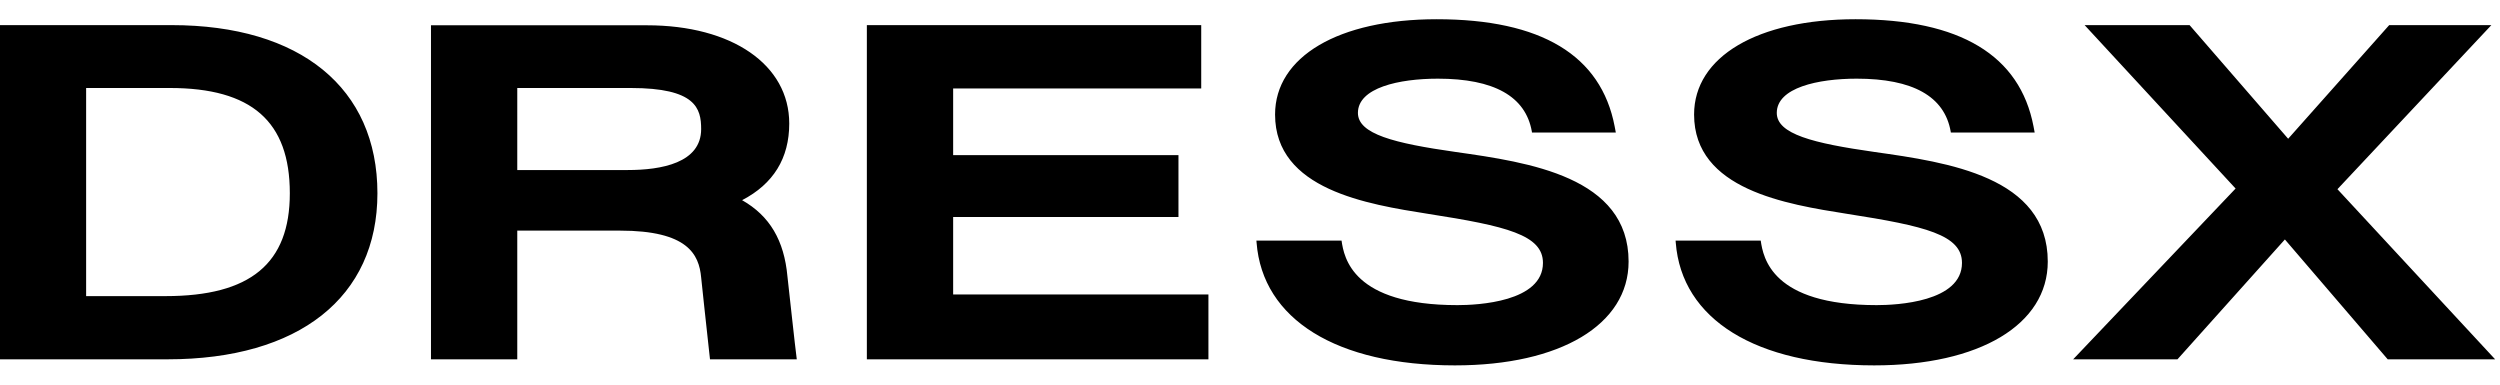
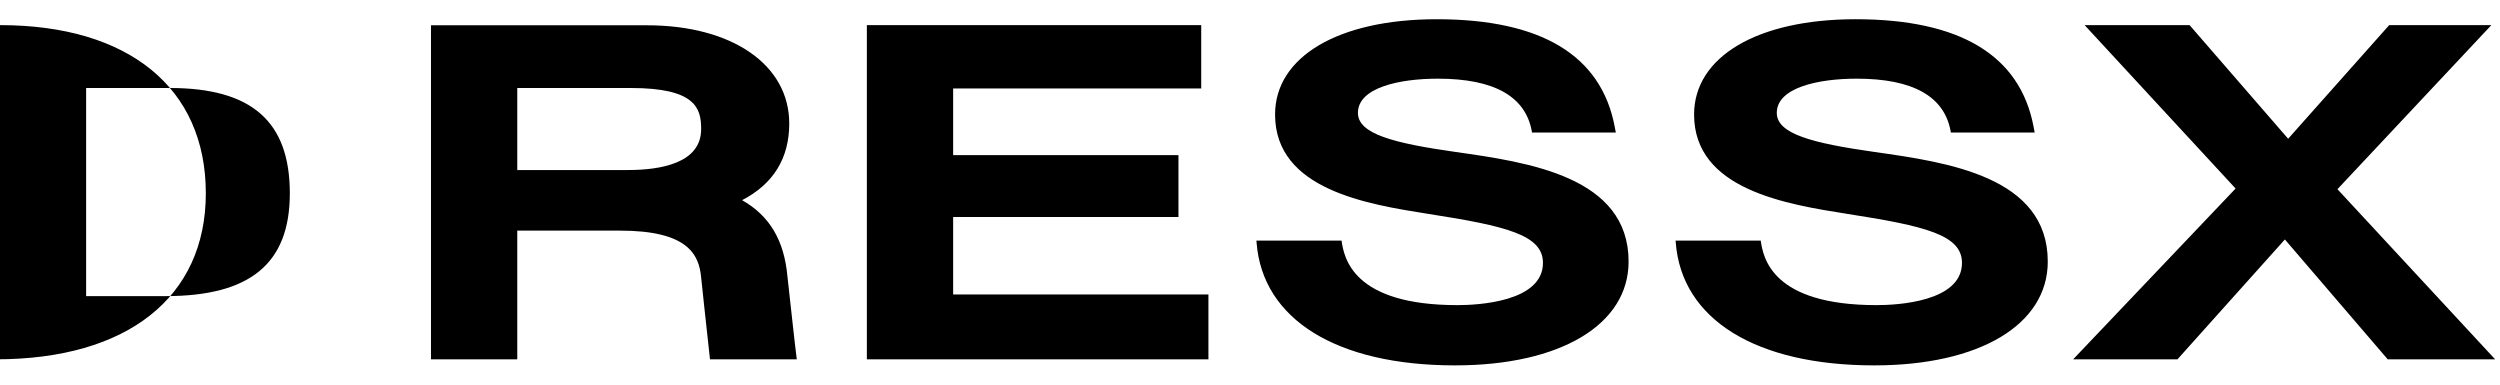
<svg xmlns="http://www.w3.org/2000/svg" fill="none" height="1000" viewBox="0 0 6500 1000" width="6500">
-   <path clip-rule="evenodd" d="m3783.07 950c274.17 0 451.27-106.005 451.27-269.915 0-220.529-259.69-257.994-448.72-284.815-161.78-22.99-255.02-46.831-255.02-101.751 0-65.563 107.29-88.978 207.77-88.978 146.02 0 228.19 45.98 244.37 137.087l.42 2.979h217.97l-2.98-15.752c-35.33-185.194-191.15-278.855-462.76-278.855-255.44 0-420.2 97.493-420.2 247.777 0 195.322 239.89 233.268 398.69 258.383l.22.035c202.22 31.505 297.59 54.495 297.59 127.295 0 101.75-170.3 109.84-222.24 109.84-272.89 0-295.03-123.46-301.42-167.74h-221.38l.43 5.11c15.32 199.67 208.18 319.3 515.99 319.3zm-3783.07-884.679h446.169c335.051 0 535.146 163.481 535.146 437.229 0 270.34-203.925 431.695-545.789 431.695h-435.526zm223.936 704.589h206.48c220.529 0 323.134-84.72 323.134-267.36 0-186.898-99.2-273.748-312.064-273.748h-217.55zm1705.494-249.48c71.94 40.87 109.4 104.73 117.92 198.39.89 9.825 6.99 64.19 12.61 114.345l.03.235c2.41 21.49 4.74 42.19 6.52 58.27l5.11 42.57h-225.64l-3.83-34.91c-4.69-40.87-18.73-173.695-19.16-177.955-5.53-60.03-34.91-121.76-211.17-121.76h-266.93v334.625h-224.36v-868.494h561.54c221.38 0 369.96 102.601 369.96 255.44 0 90.255-41.29 157.095-122.6 199.244zm-584.54-78.336h287.37c86.85 0 190.73-18.306 190.73-106.433 0-54.068-14.05-106.86-183.06-106.86h-295.04zm1133.3 122.186h585.82v-160.927h-585.82v-173.273h644.99v-164.759h-869.35v868.924h888.08v-168.595h-663.72zm2846.01 115.805c0 163.91-177.1 269.915-451.25 269.915-307.81 0-500.67-119.63-516-319.3l-.42-5.11h221.38c6.38 44.28 28.53 167.74 301.42 167.74 51.94 0 221.82-8.09 221.82-109.84 0-72.8-95.4-95.79-297.6-127.295l-.22-.035c-158.8-25.115-398.7-63.061-398.7-258.383 0-150.284 164.76-247.777 419.78-247.777 271.64 0 427.44 93.661 462.79 278.855l2.95 15.752h-217.95l-.45-2.979c-16.15-91.107-98.34-137.087-244.36-137.087-100.47 0-207.75 23.415-207.75 88.978 0 54.92 93.23 78.761 255 101.751 189.86 26.821 449.56 64.286 449.56 284.815zm1153.35-614.764-400.2 426.584 410 442.34h-279.3l-267.35-311.64-279.3 311.64h-271.2l422.35-444.042-392.55-424.882h272.9l256.3 295.459 262.7-295.459z" fill="#000" fill-rule="evenodd" />
+   <path clip-rule="evenodd" d="m3783.07 950c274.17 0 451.27-106.005 451.27-269.915 0-220.529-259.69-257.994-448.72-284.815-161.78-22.99-255.02-46.831-255.02-101.751 0-65.563 107.29-88.978 207.77-88.978 146.02 0 228.19 45.98 244.37 137.087l.42 2.979h217.97l-2.98-15.752c-35.33-185.194-191.15-278.855-462.76-278.855-255.44 0-420.2 97.493-420.2 247.777 0 195.322 239.89 233.268 398.69 258.383l.22.035c202.22 31.505 297.59 54.495 297.59 127.295 0 101.75-170.3 109.84-222.24 109.84-272.89 0-295.03-123.46-301.42-167.74h-221.38l.43 5.11c15.32 199.67 208.18 319.3 515.99 319.3zm-3783.07-884.679c335.051 0 535.146 163.481 535.146 437.229 0 270.34-203.925 431.695-545.789 431.695h-435.526zm223.936 704.589h206.48c220.529 0 323.134-84.72 323.134-267.36 0-186.898-99.2-273.748-312.064-273.748h-217.55zm1705.494-249.48c71.94 40.87 109.4 104.73 117.92 198.39.89 9.825 6.99 64.19 12.61 114.345l.03.235c2.41 21.49 4.74 42.19 6.52 58.27l5.11 42.57h-225.64l-3.83-34.91c-4.69-40.87-18.73-173.695-19.16-177.955-5.53-60.03-34.91-121.76-211.17-121.76h-266.93v334.625h-224.36v-868.494h561.54c221.38 0 369.96 102.601 369.96 255.44 0 90.255-41.29 157.095-122.6 199.244zm-584.54-78.336h287.37c86.85 0 190.73-18.306 190.73-106.433 0-54.068-14.05-106.86-183.06-106.86h-295.04zm1133.3 122.186h585.82v-160.927h-585.82v-173.273h644.99v-164.759h-869.35v868.924h888.08v-168.595h-663.72zm2846.01 115.805c0 163.91-177.1 269.915-451.25 269.915-307.81 0-500.67-119.63-516-319.3l-.42-5.11h221.38c6.38 44.28 28.53 167.74 301.42 167.74 51.94 0 221.82-8.09 221.82-109.84 0-72.8-95.4-95.79-297.6-127.295l-.22-.035c-158.8-25.115-398.7-63.061-398.7-258.383 0-150.284 164.76-247.777 419.78-247.777 271.64 0 427.44 93.661 462.79 278.855l2.95 15.752h-217.95l-.45-2.979c-16.15-91.107-98.34-137.087-244.36-137.087-100.47 0-207.75 23.415-207.75 88.978 0 54.92 93.23 78.761 255 101.751 189.86 26.821 449.56 64.286 449.56 284.815zm1153.35-614.764-400.2 426.584 410 442.34h-279.3l-267.35-311.64-279.3 311.64h-271.2l422.35-444.042-392.55-424.882h272.9l256.3 295.459 262.7-295.459z" fill="#000" fill-rule="evenodd" />
</svg>